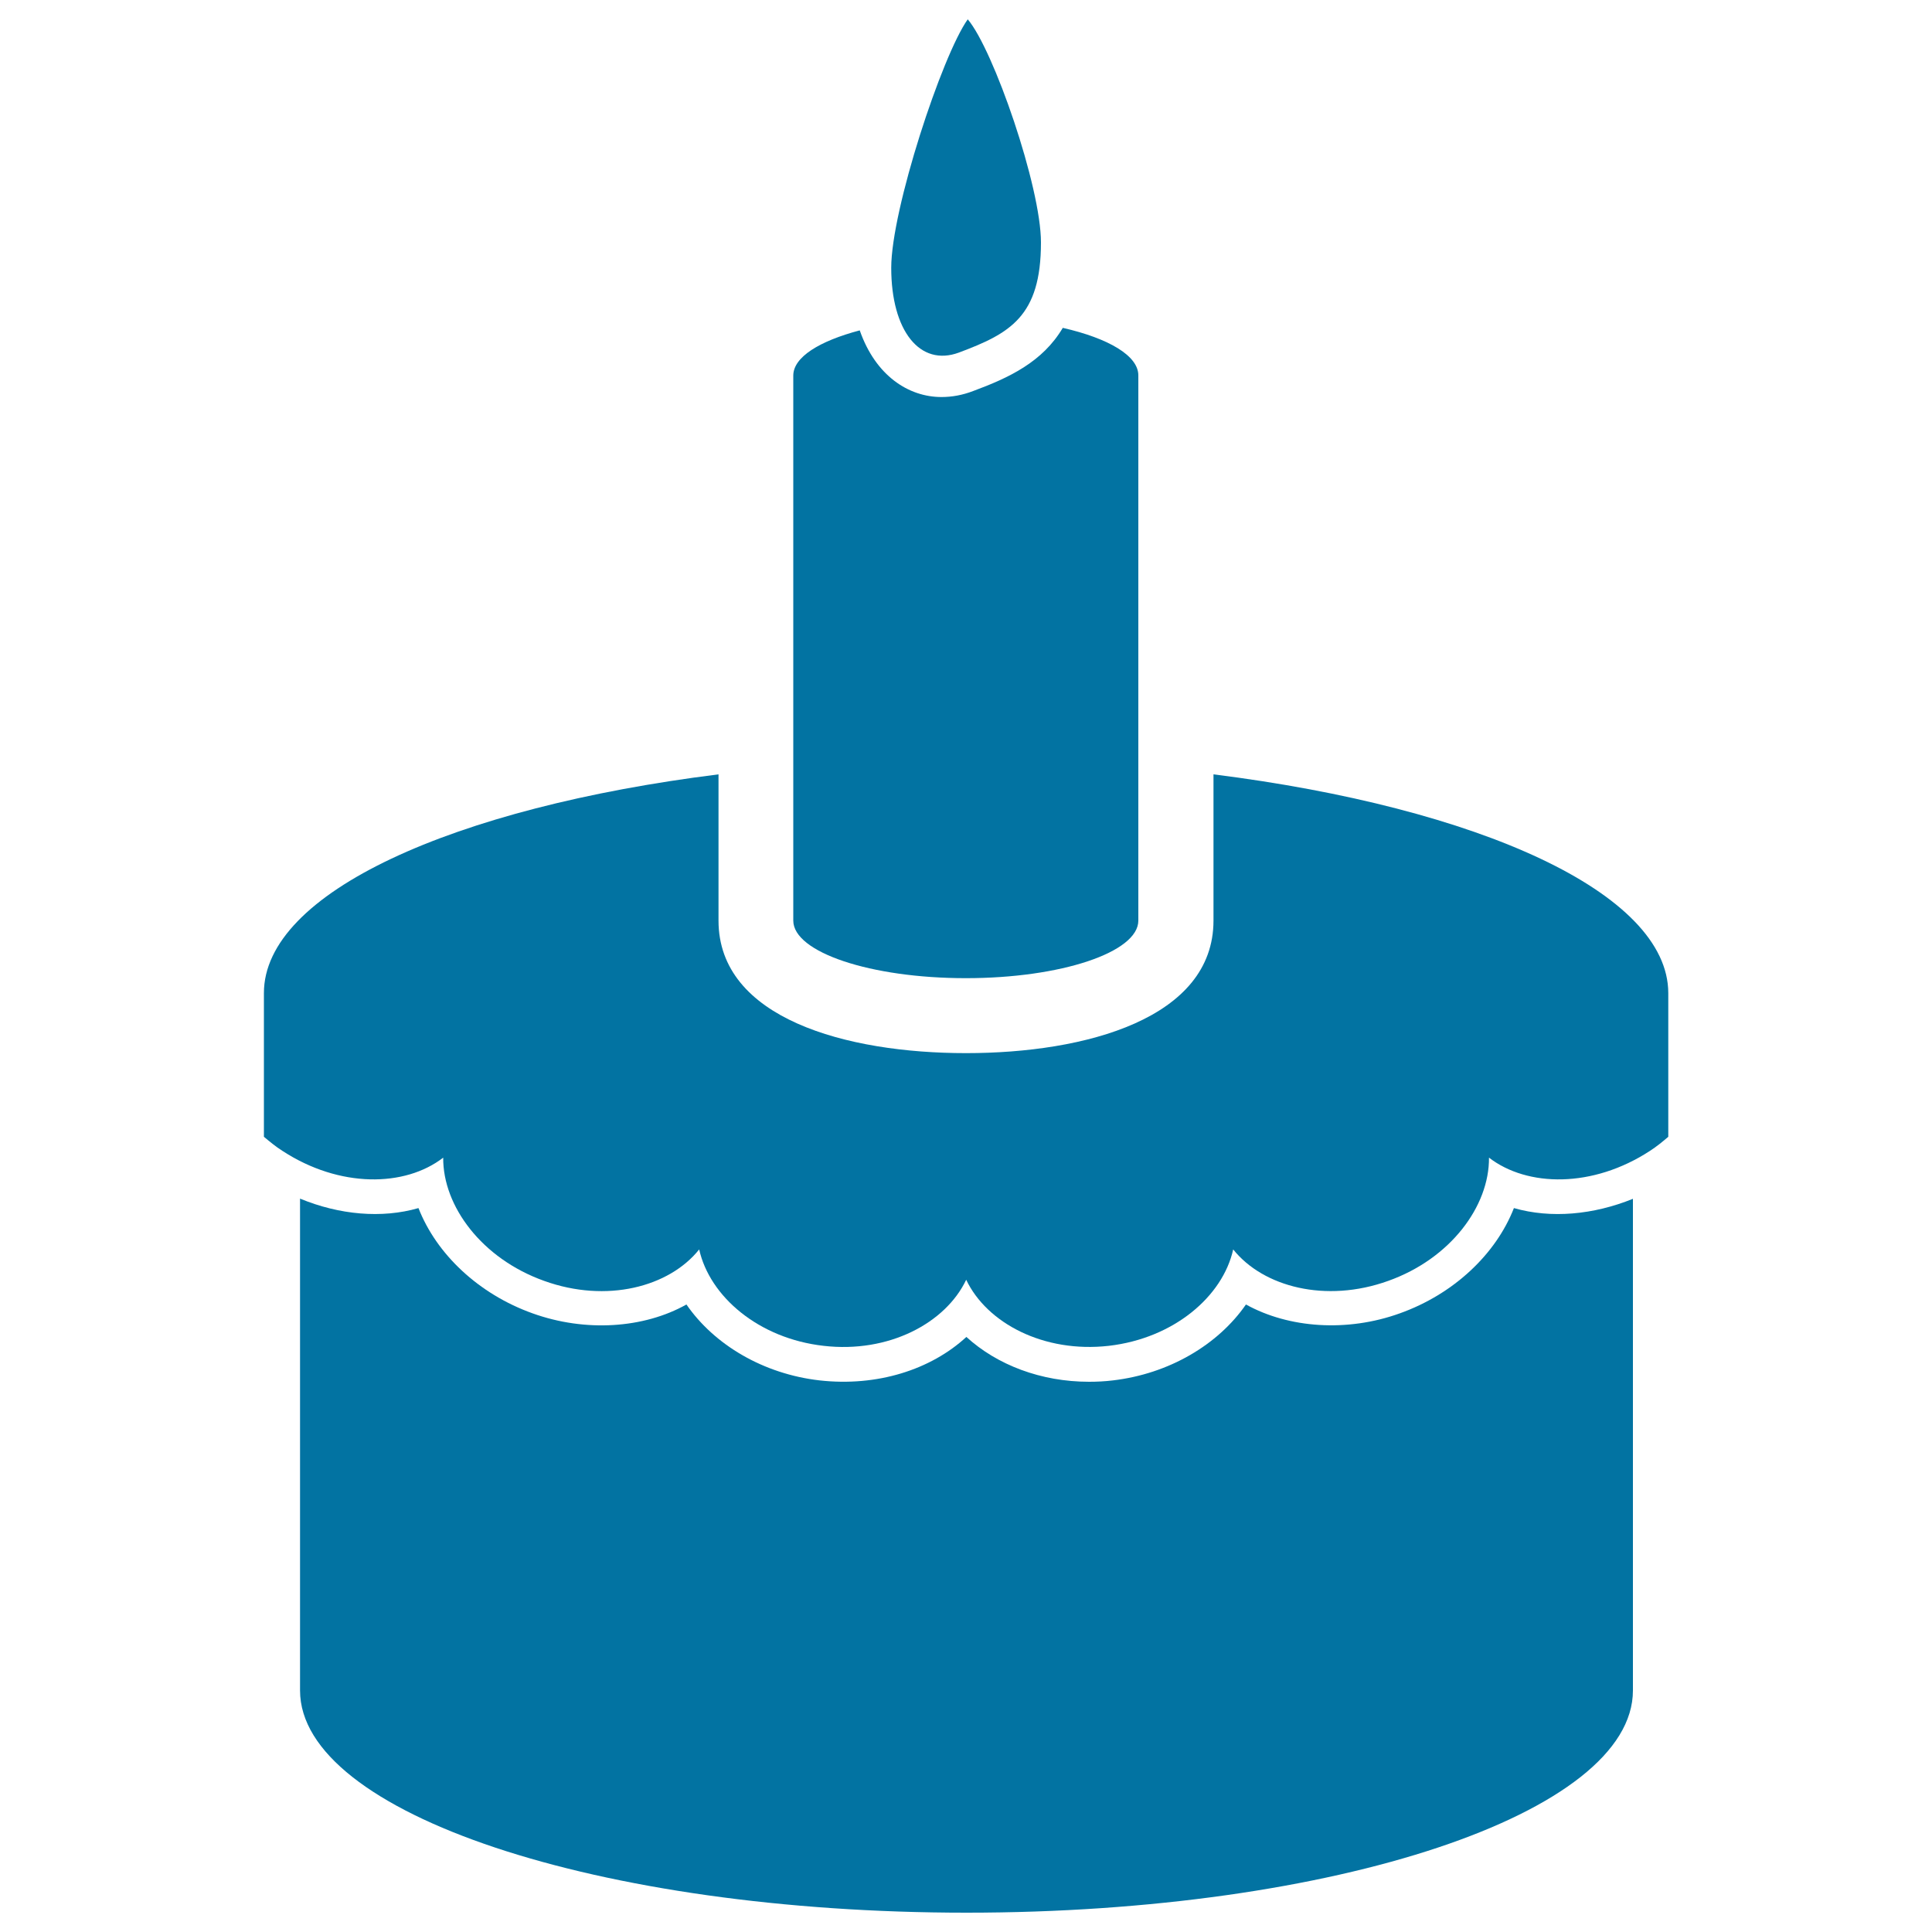
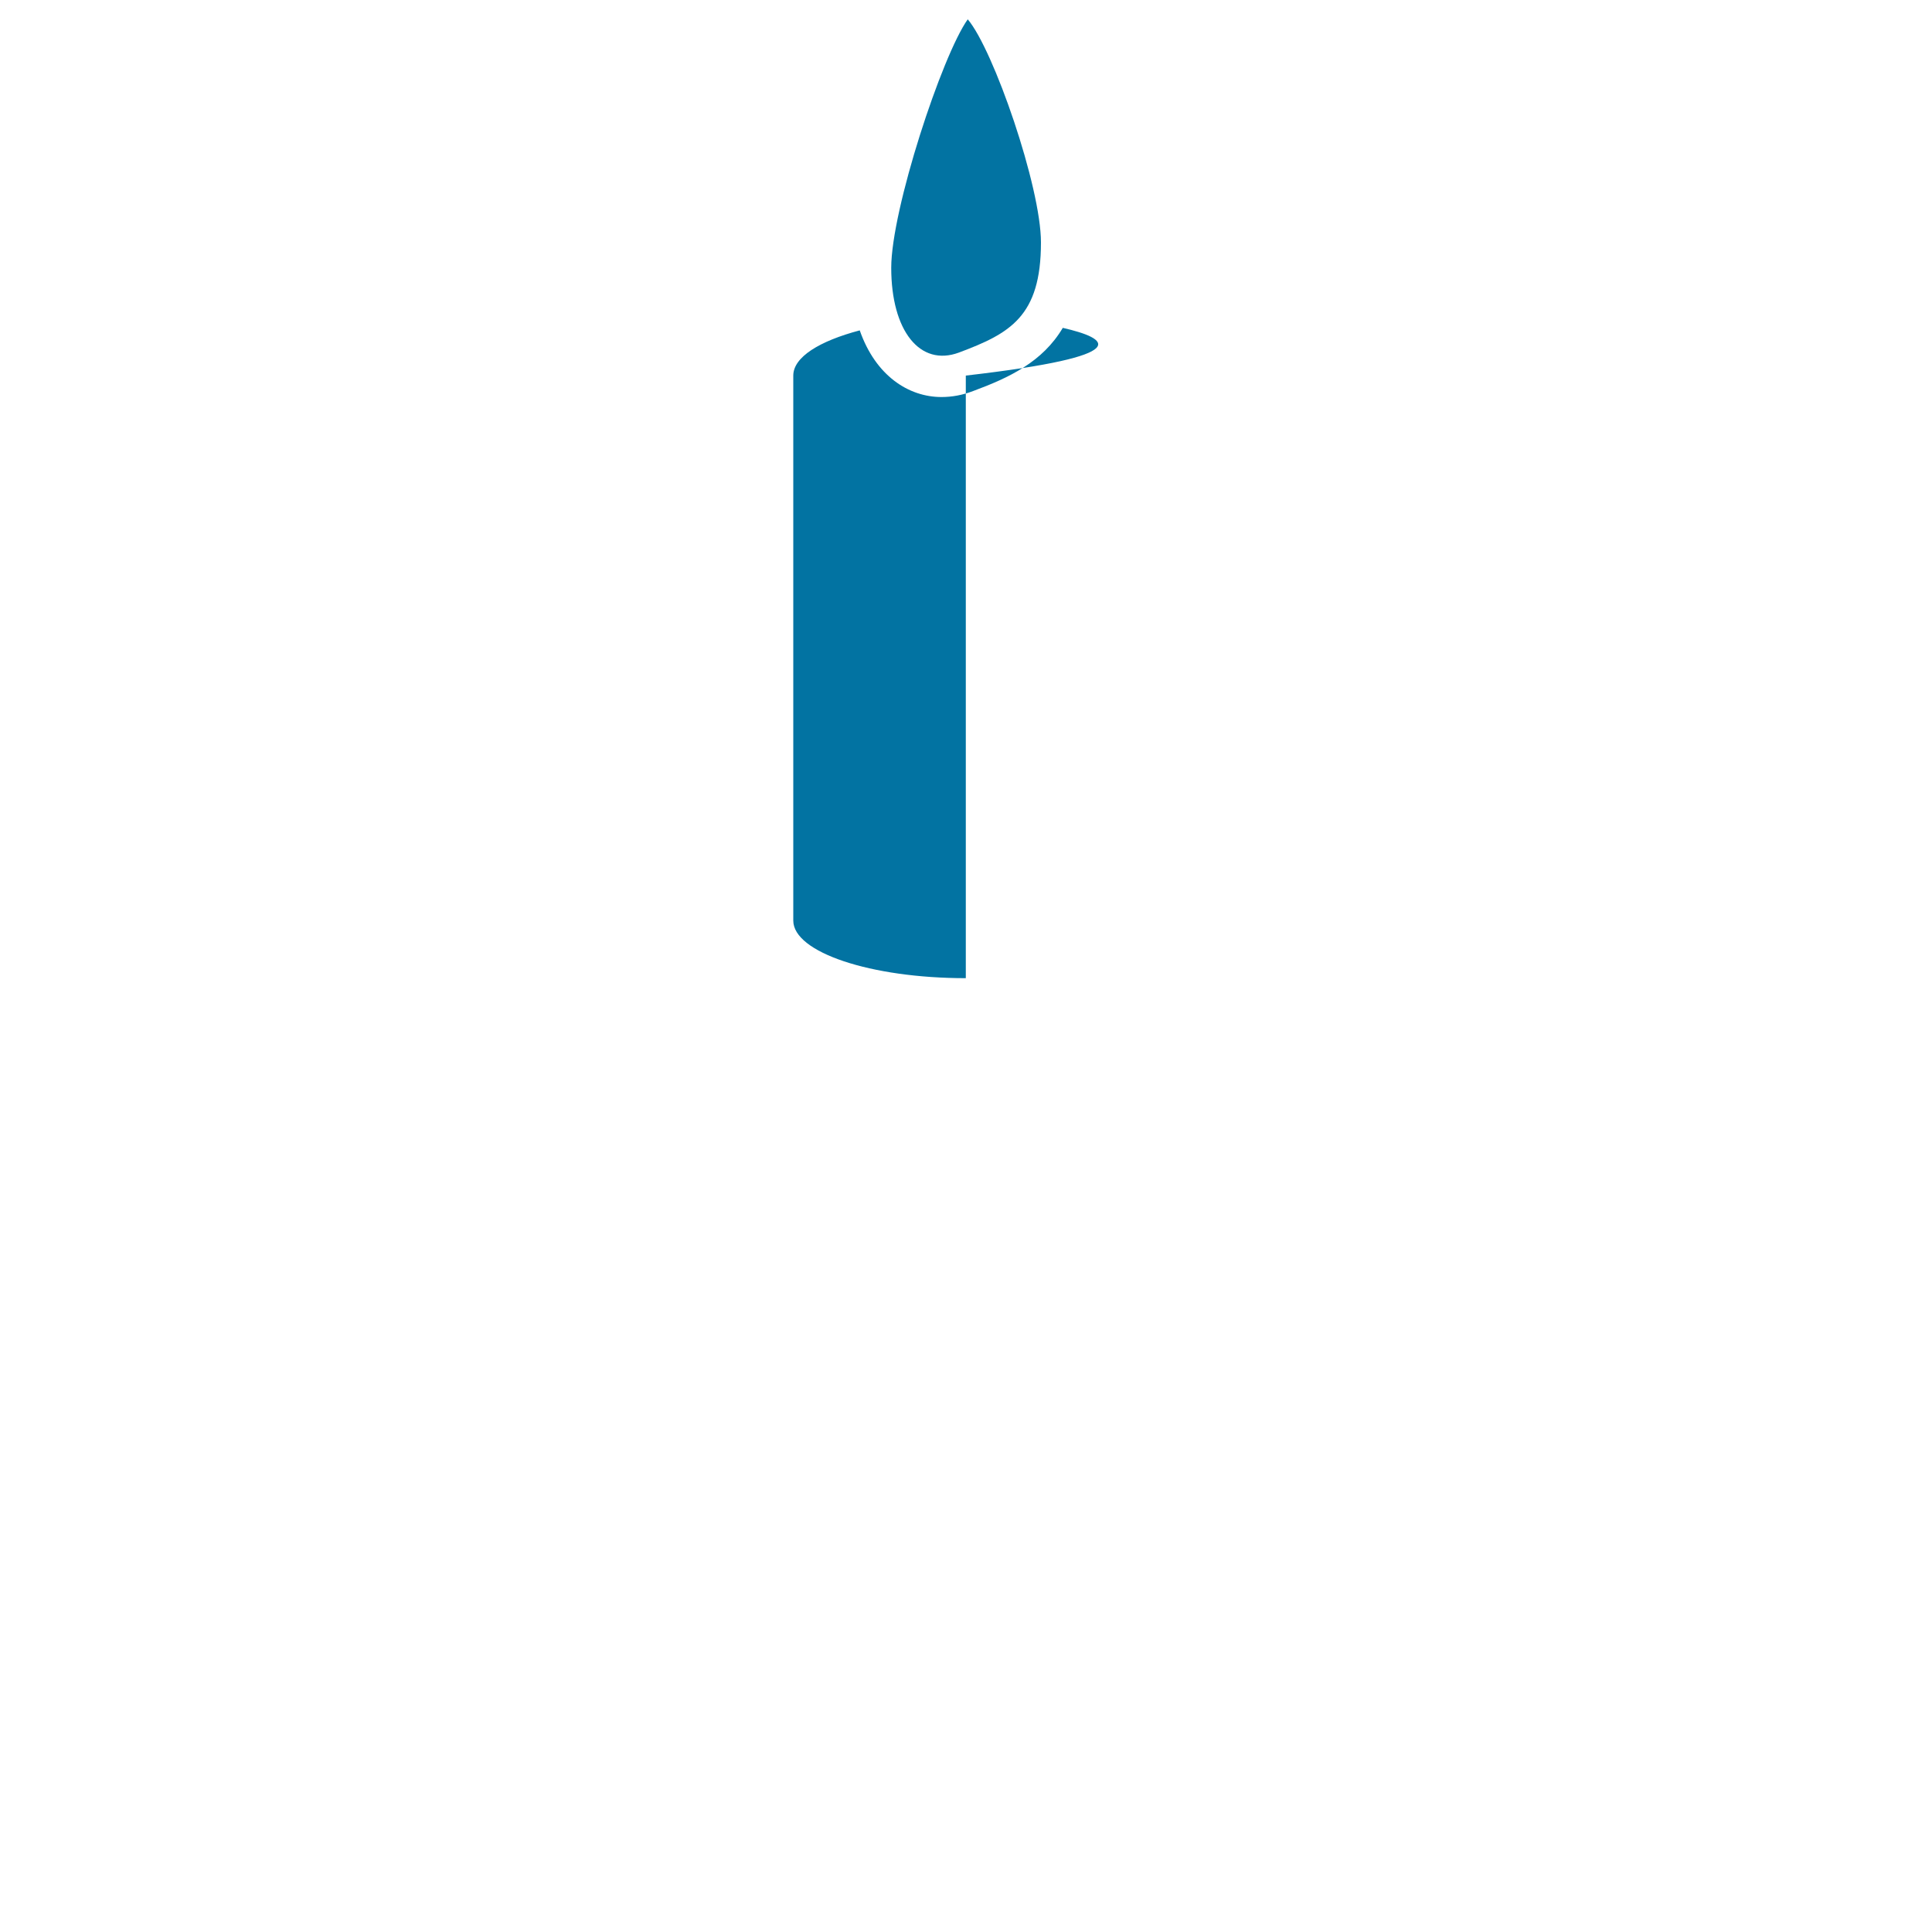
<svg xmlns="http://www.w3.org/2000/svg" viewBox="0 0 1000 1000" style="fill:#0273a2">
  <title>Cake With A Candle SVG icon</title>
  <g>
    <g>
      <g>
-         <path d="M783.6,625.3c-9.3,23.8-31.1,44.5-59.1,54.5c-27.2,9.8-57.4,7.7-79.6-4.6c-14.4,20.8-39.8,35.9-68.9,39.3c-4.1,0.5-8.3,0.7-12.3,0.7c-24.9,0-47.6-8.7-63.5-23.2c-18.5,17-46.2,25.8-75.9,22.5c-29.1-3.3-54.6-18.4-69-39.3c-22.1,12.4-52.3,14.4-79.6,4.6c-28-10-49.8-30.7-59.1-54.5c-19,5.5-41,3.5-61.3-4.9V875c0,63.5,154.4,115,345,115c190.6,0,344.9-51.5,344.9-115V620.5C824.7,628.8,802.8,630.8,783.6,625.3z" />
-       </g>
-       <path d="M628.1,400.8v75.7c0,50.6-66.1,68.6-128.1,68.6c-62,0-128.1-18-128.1-68.6v-75.7C234.5,418,136.6,462.1,136.6,514v74.4c3,2.5,6.1,5.1,9.6,7.3c29.6,19.3,63.4,18.8,83.2,3.5c-0.2,25.1,20,52.3,52.3,63.8c32.2,11.6,64.6,3.2,80.2-16.3c5.4,24.3,30.7,46.1,64.4,49.9c33.6,3.9,63.1-11.7,73.8-34.2c10.7,22.5,40.2,38,73.8,34.2c33.7-3.9,59-25.6,64.4-49.9c15.5,19.4,47.9,27.9,80.2,16.3c32.3-11.5,52.4-38.7,52.2-63.8c19.9,15.3,53.7,15.8,83.3-3.5c3.4-2.2,6.6-4.8,9.5-7.3V514C863.4,462.1,765.5,418.1,628.1,400.8z" />
+         </g>
      <g>
-         <path d="M550.1,169.7c-10.5,17.7-27.8,25.8-46.4,32.7c-5.5,2.1-10.9,3.1-16.4,3.1c-17,0-34.1-11-42.3-34.5c-20.8,5.5-34.4,13.8-34.4,23.4v282.1c0,16.4,40,29.8,89.3,29.8c49.3,0,89.3-13.4,89.3-29.8V194.4C589.3,184.1,573.7,175.1,550.1,169.7z" />
+         <path d="M550.1,169.7c-10.5,17.7-27.8,25.8-46.4,32.7c-5.5,2.1-10.9,3.1-16.4,3.1c-17,0-34.1-11-42.3-34.5c-20.8,5.5-34.4,13.8-34.4,23.4v282.1c0,16.4,40,29.8,89.3,29.8V194.4C589.3,184.1,573.7,175.1,550.1,169.7z" />
        <path d="M496.3,182.5c26.4-9.9,42.5-18.6,42.5-57c0-28.8-24.6-99.9-37.9-115.5c-13.3,18.7-39.6,98.5-39.6,128.6C461.3,171.3,476.2,189.9,496.3,182.5z" />
      </g>
    </g>
  </g>
</svg>